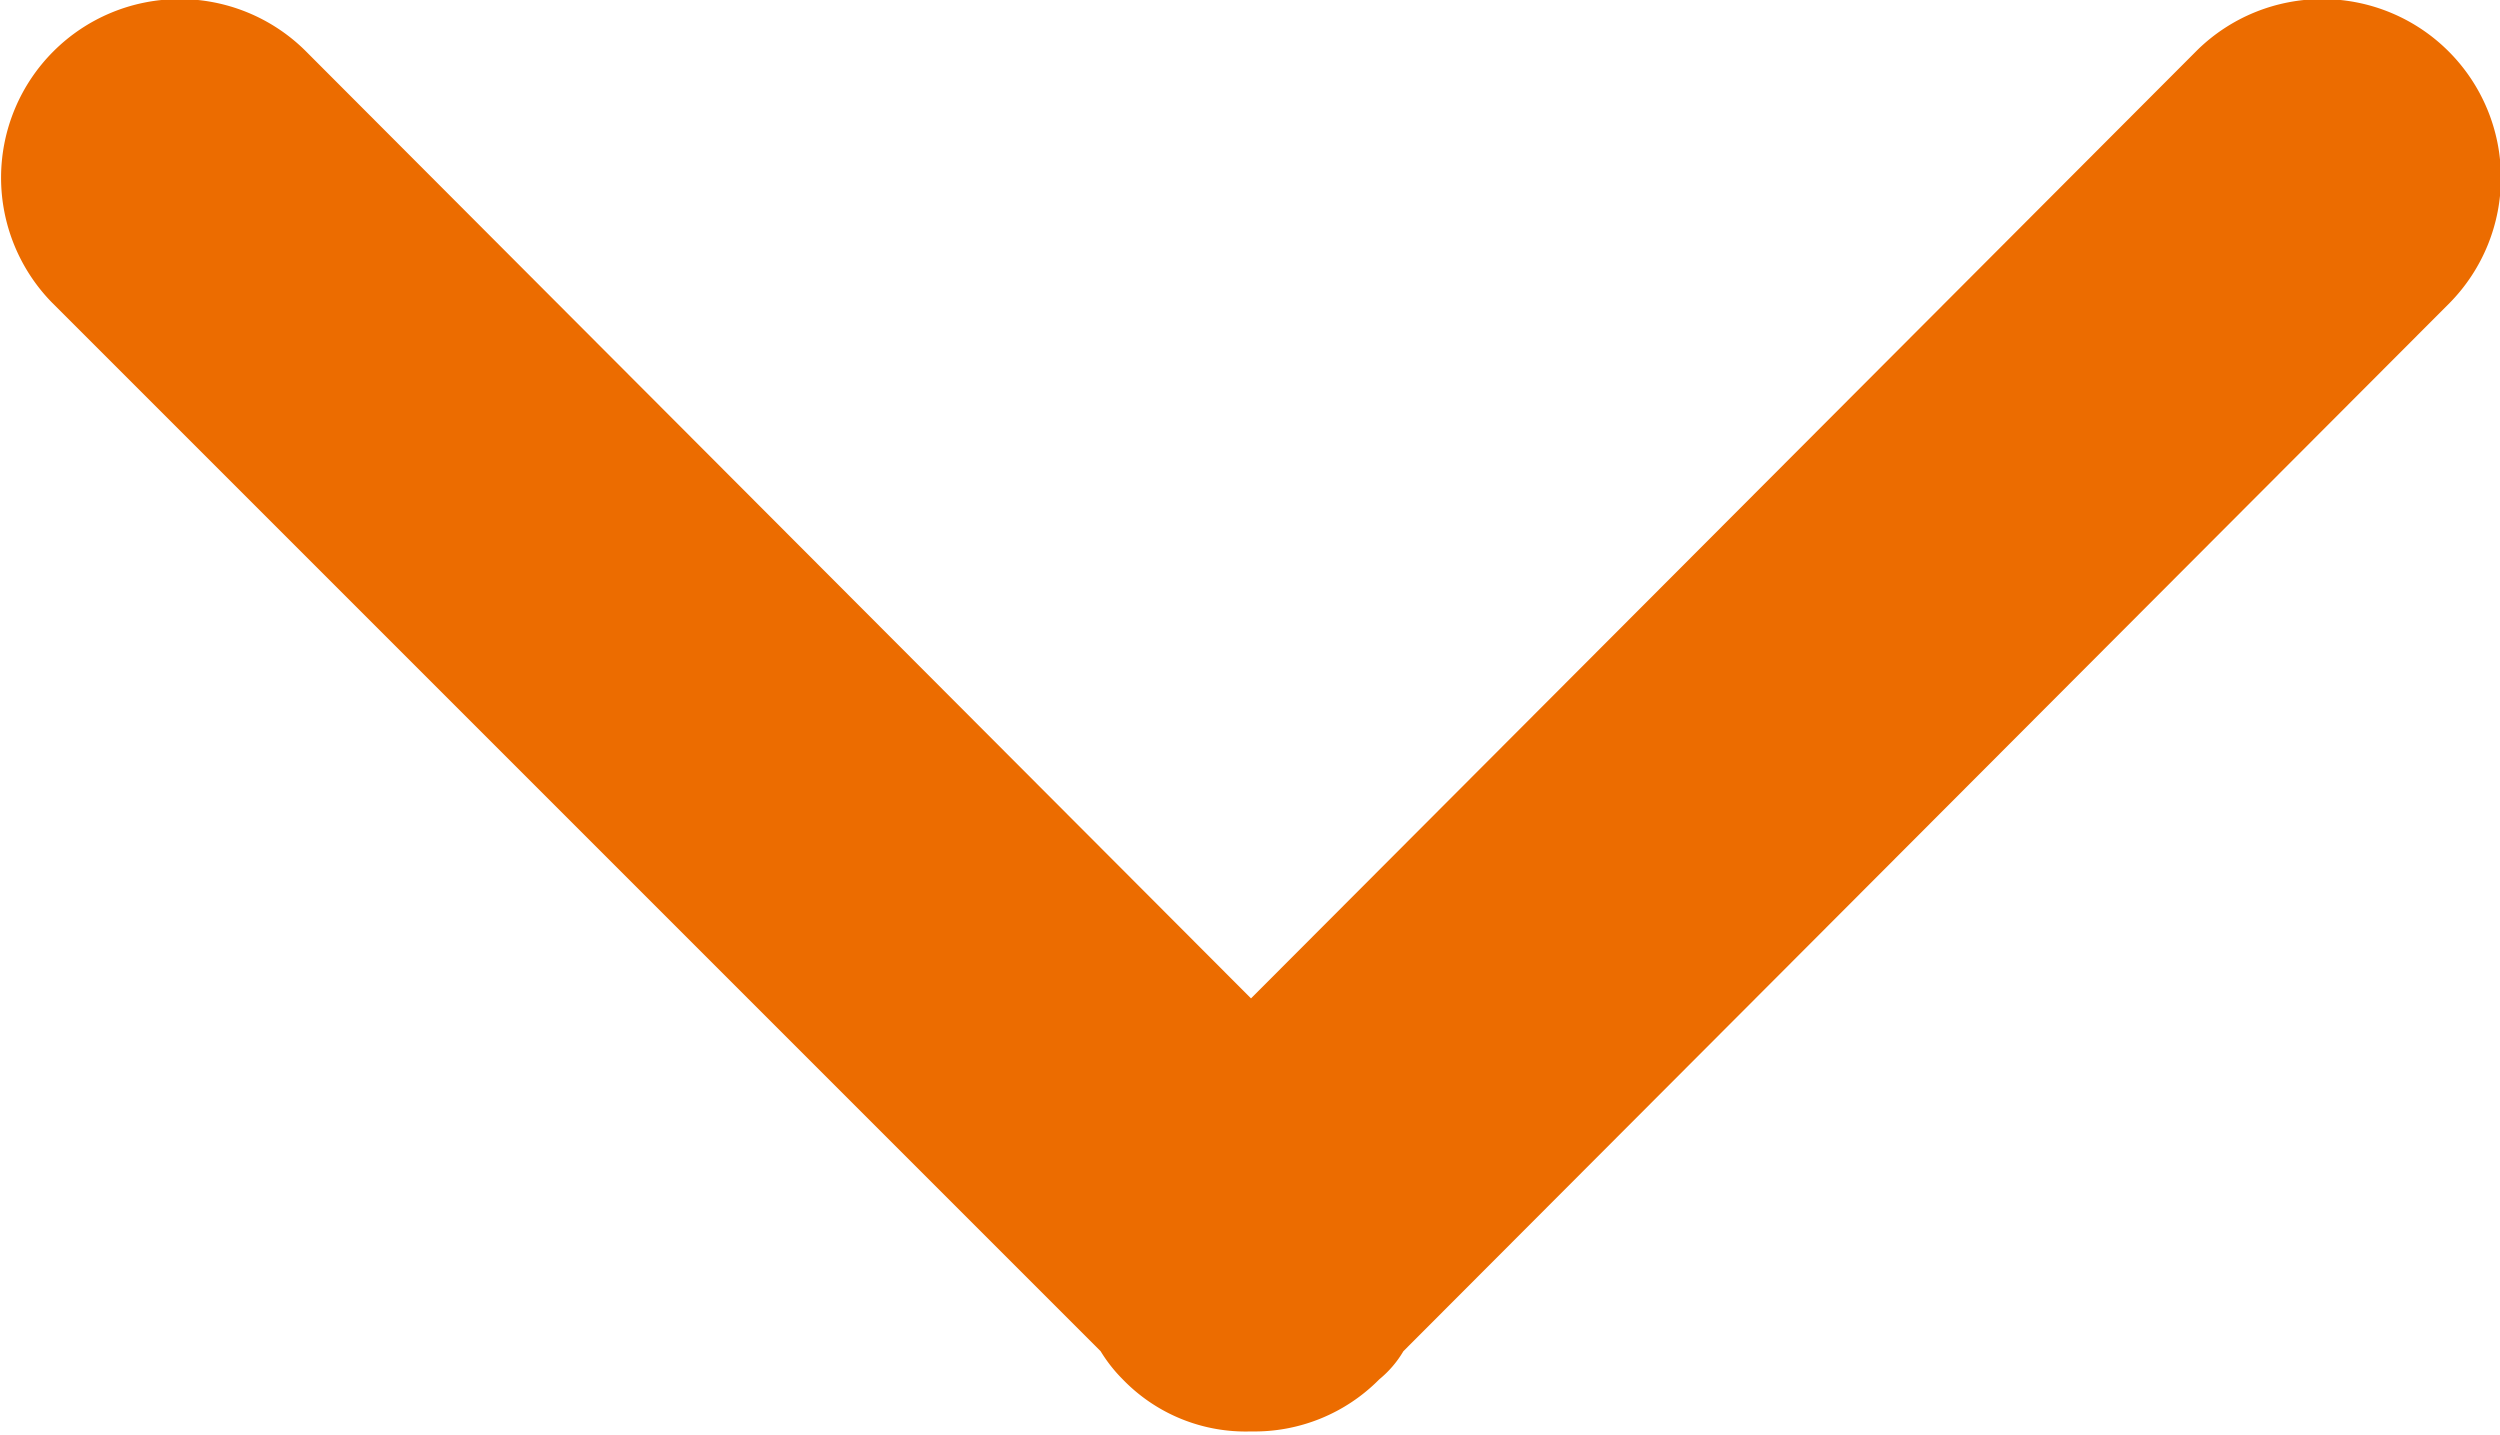
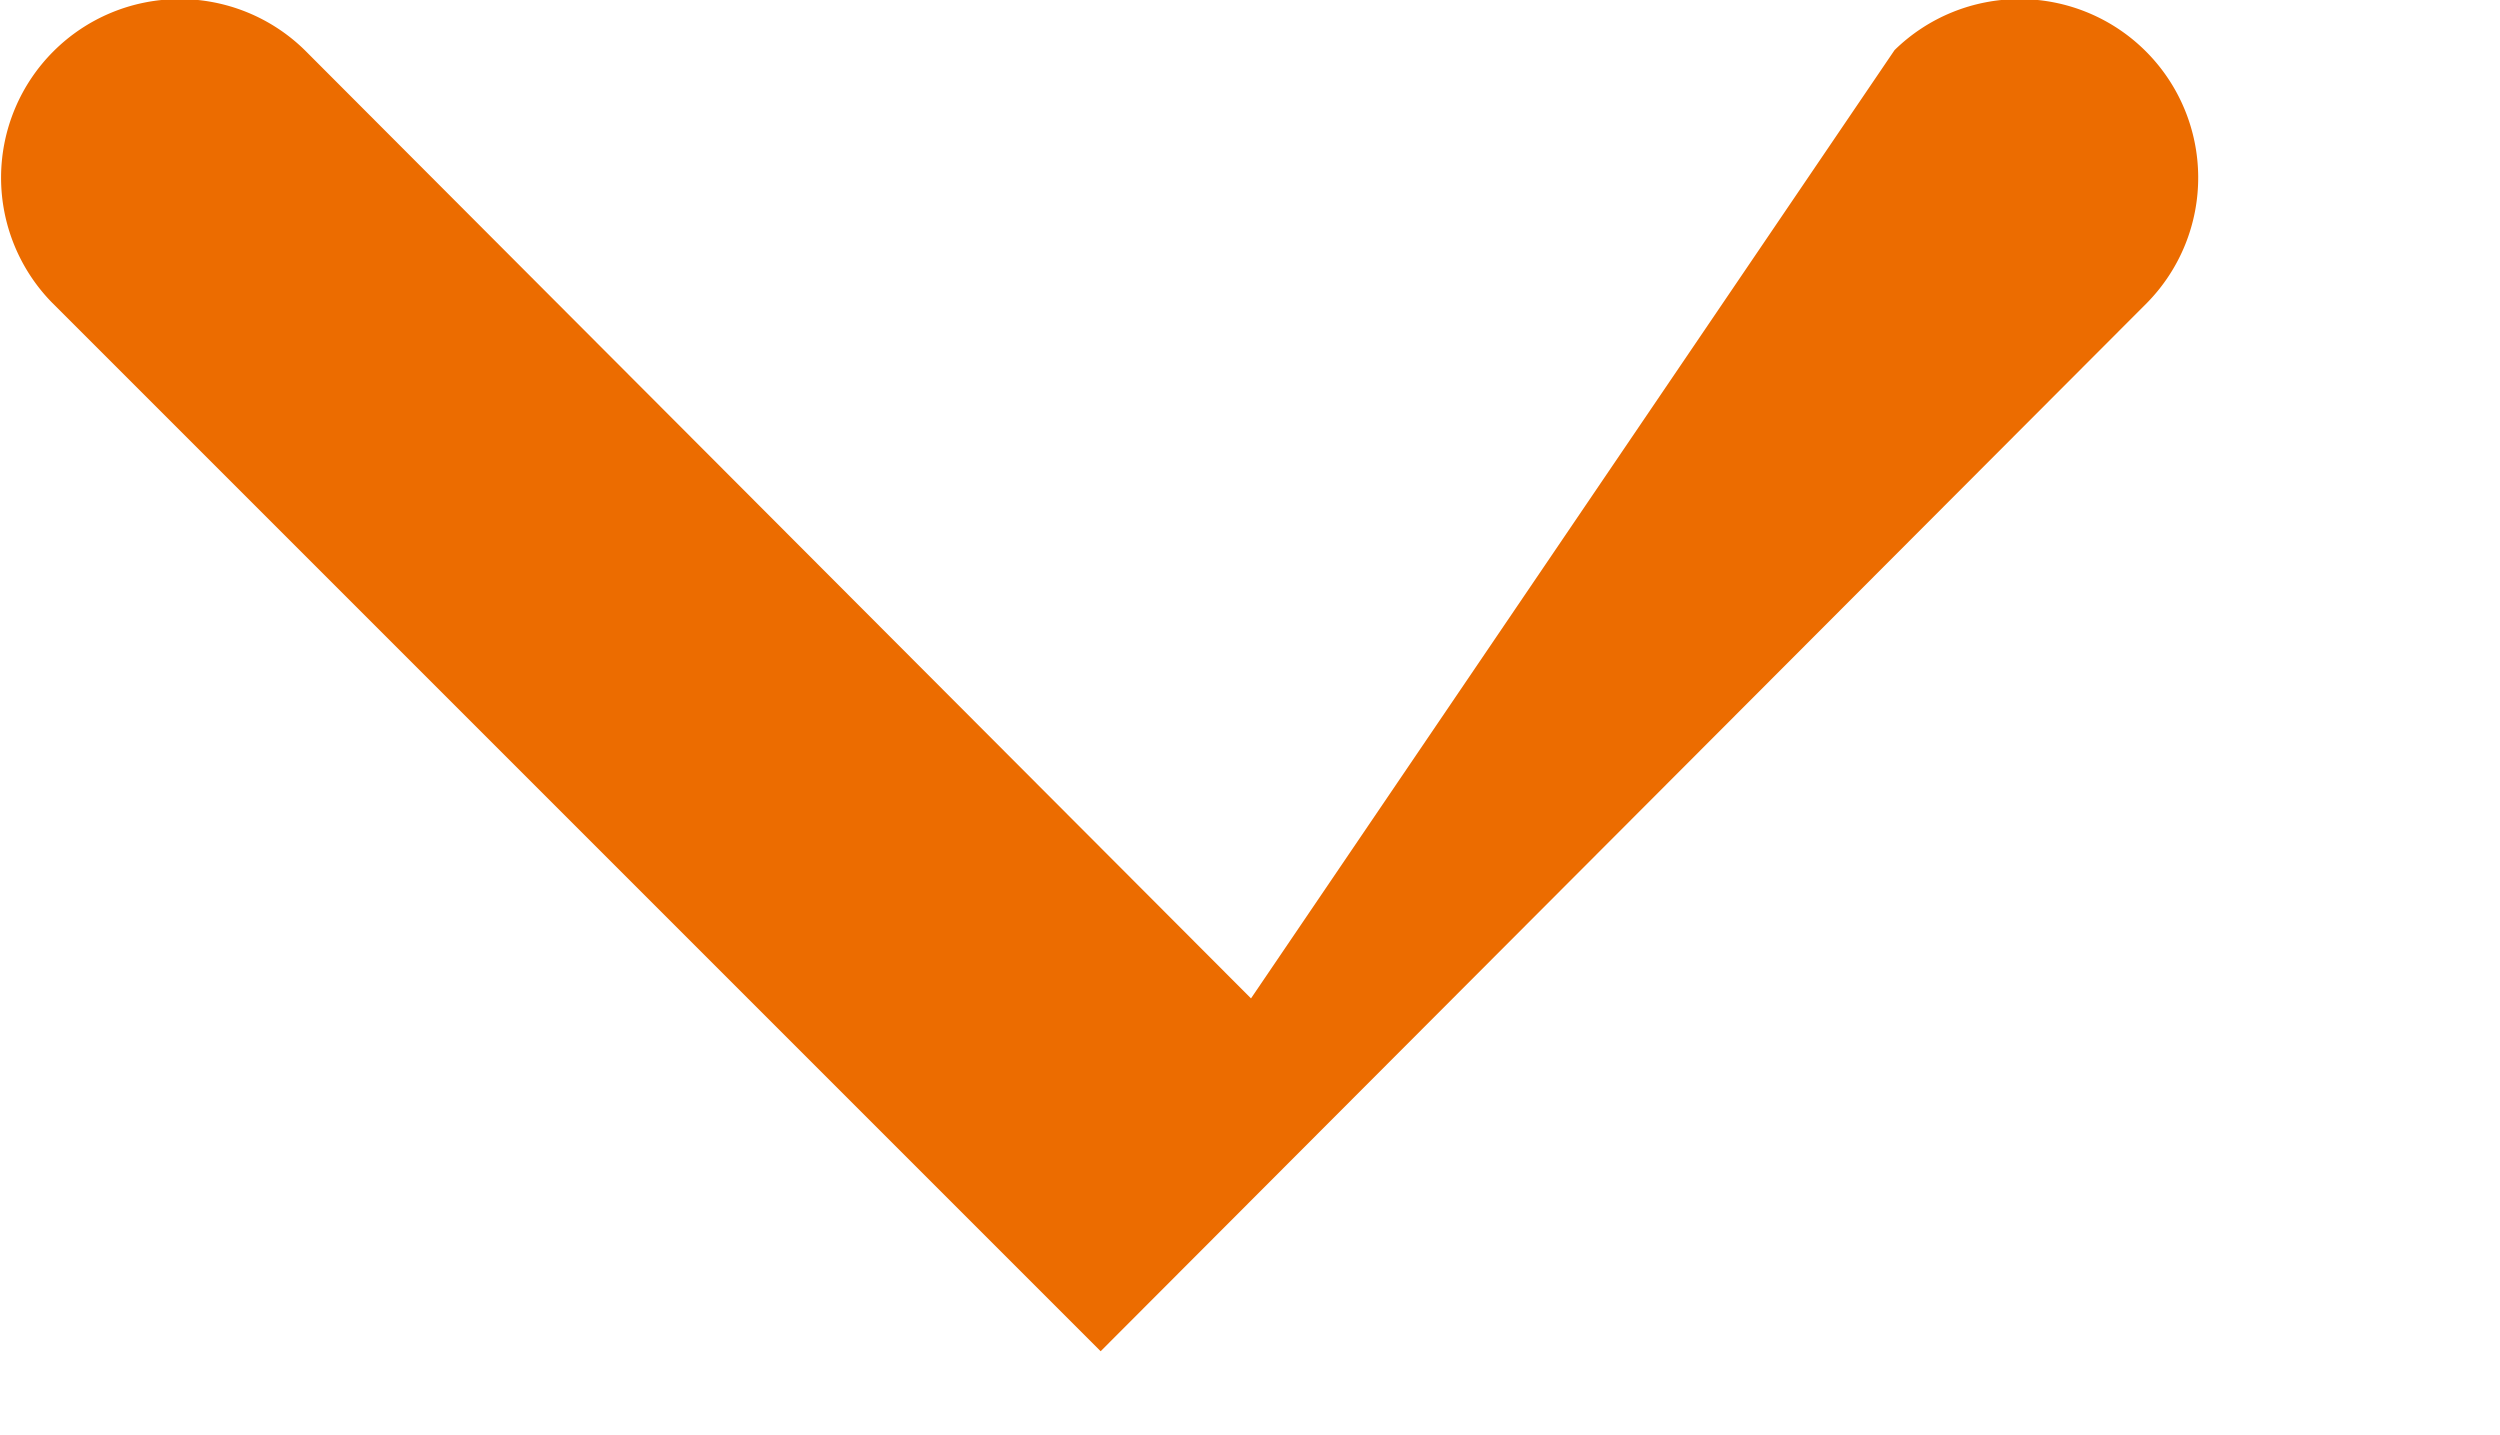
<svg xmlns="http://www.w3.org/2000/svg" width="12.47" height="7.16" viewBox="0 0 12.47 7.16">
  <defs>
    <style>
      .cls-10 {
        fill: #ec6c00;
        fill-rule: evenodd;
      }
    </style>
  </defs>
-   <path id="形状_51" data-name="形状 51" class="cls-10" d="M1012.21,2937.79l-4.72-4.73a0.891,0.891,0,0,0-1.26,1.26l5.23,5.23a0.755,0.755,0,0,0,.11.14,0.852,0.852,0,0,0,.64.26,0.875,0.875,0,0,0,.64-0.26,0.526,0.526,0,0,0,.12-0.14l5.22-5.23a0.891,0.891,0,0,0-1.26-1.26Zm0,0" transform="translate(-1005.97 -2932.81)" />
+   <path id="形状_51" data-name="形状 51" class="cls-10" d="M1012.21,2937.79l-4.72-4.73a0.891,0.891,0,0,0-1.26,1.26l5.23,5.23l5.22-5.23a0.891,0.891,0,0,0-1.26-1.26Zm0,0" transform="translate(-1005.97 -2932.81)" />
</svg>